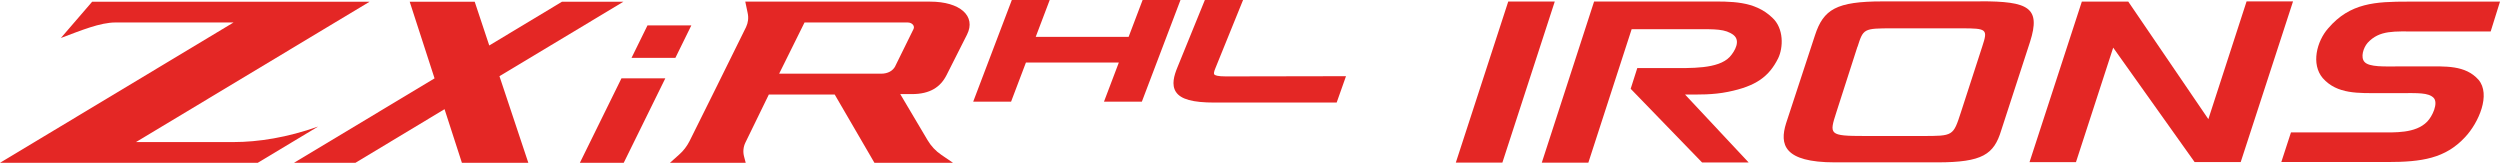
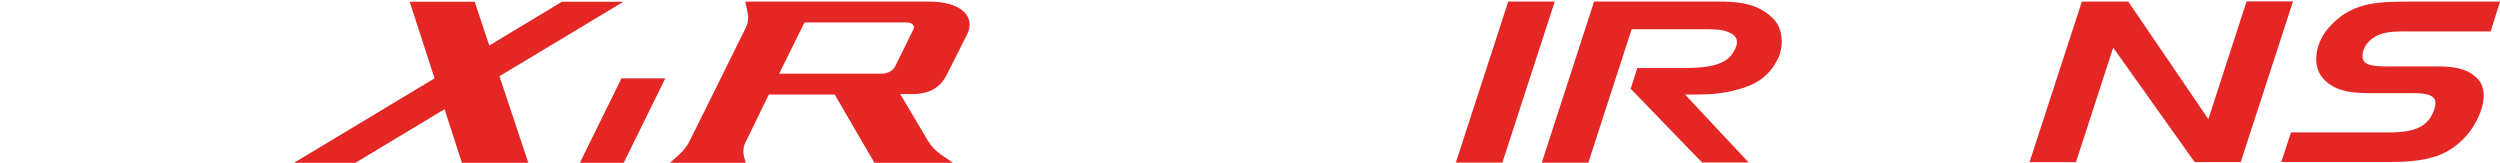
<svg xmlns="http://www.w3.org/2000/svg" id="Layer_3" width="230.35" height="15" viewBox="0 0 230.35 15">
  <defs>
    <style>.cls-1{fill:#e42725;}</style>
  </defs>
  <path class="cls-1" d="M143.26.13l-4.83,14.85h-4.29S138.97.14,138.97.14h4.29Z" />
  <path class="cls-1" d="M163.29,1.62c1.1,1,1.02,2.78.55,3.75-.84,1.68-2.03,2.57-4.61,3.09-1.42.29-2.72.25-3.97.25l5.86,6.26h-4.29s-6.58-6.79-6.58-6.79l.61-1.91h2.99c1.91,0,4.46.11,5.53-1.03.49-.54,1.01-1.49.35-2.01-.75-.58-1.74-.54-3.42-.54h-5.97s-3.99,12.3-3.99,12.3h-4.29S146.88.14,146.88.14h10.41c2.2,0,4.35-.09,6,1.48Z" />
-   <path class="cls-1" d="M182.47.12c4.43,0,5.59.56,4.58,3.73l-2.66,8.17c-.67,2.2-1.71,2.94-5.88,2.94h-9.45c-4.72,0-5.1-1.65-4.49-3.6l2.66-8.1c.78-2.4,1.97-3.13,6.23-3.13h9.01ZM171.14,4.32l-1.94,6.03c-.66,2.05-.69,2.18,2.61,2.18h5.28c2.9,0,2.87.01,3.59-2.19l1.97-6.07c.52-1.58.43-1.66-1.91-1.66h-6.35c-2.7,0-2.7.03-3.24,1.71Z" />
  <path class="cls-1" d="M203.48,10.97l3.52-10.84h4.28s-4.82,14.8-4.82,14.8h-4.25s-7.5-10.54-7.5-10.54l-3.43,10.55h-4.28S191.82.15,191.82.15h4.28s7.38,10.83,7.38,10.83Z" />
  <path class="cls-1" d="M229.49,2.9h-6.75c-2.13,0-3.49-.15-4.59,1.05-.4.46-.66,1.33-.29,1.75.43.5,1.9.42,3.15.42h2.42c1.88,0,3.72-.14,4.94,1.23,1.15,1.35.03,3.94-1.24,5.29-1.82,1.96-3.98,2.29-7.18,2.29h-9.75s.89-2.73.89-2.73h8.19c1.36,0,3.29.11,4.36-.99.49-.5,1.04-1.71.6-2.19-.49-.5-1.47-.44-3.09-.44h-1.76c-2.08,0-4.04.12-5.37-1.38-1.1-1.29-.55-3.4.49-4.58,2.02-2.37,4.38-2.47,7.39-2.47h8.45s-.86,2.75-.86,2.75Z" />
-   <path class="cls-1" d="M12.53,13.09L34.05.16H8.49l-2.88,3.34c1.87-.7,3.61-1.43,5.04-1.43h10.87S0,15,0,15h23.75l5.56-3.34c-2.84,1.01-5.51,1.43-7.8,1.43h-8.98Z" />
  <path class="cls-1" d="M57.44.16h-5.66l-6.7,4.03c-.7-2.1-1.25-3.75-1.34-4.03h-5.99c.15.46,1.2,3.71,2.29,7.06l-12.95,7.78h5.66l8.21-4.94c.8,2.48,1.47,4.55,1.6,4.94h6.12s-1.36-4.09-2.66-7.98L57.44.16Z" />
  <polygon class="cls-1" points="57.26 7.22 53.43 15 57.47 15 61.3 7.22 57.26 7.22" />
-   <polygon class="cls-1" points="59.66 2.34 58.19 5.33 62.23 5.33 63.7 2.34 59.66 2.34" />
  <path class="cls-1" d="M87.21,6.93l1.89-3.74c.86-1.71-.64-3.04-3.4-3.04h-17.03l.22,1.05c.1.45.04.9-.15,1.3-1.42,2.88-4.2,8.5-5.21,10.51-.24.47-.56.89-.96,1.24l-.84.75h6.98l-.15-.57c-.12-.44-.07-.9.12-1.29l2.16-4.43h6.07l3.66,6.29h7.24l-1.07-.73c-.52-.35-.95-.81-1.27-1.35l-2.52-4.25h1.07c1.69,0,2.64-.66,3.19-1.74ZM82.5,6.08c-.22.44-.68.71-1.32.71h-9.39s2.34-4.72,2.34-4.72h9.49c.45,0,.69.34.55.61l-1.67,3.39Z" />
-   <polygon class="cls-1" points="105.28 0 103.99 3.4 95.43 3.4 96.72 0 93.23 0 89.67 9.37 93.16 9.37 94.53 5.76 103.09 5.76 101.72 9.37 105.21 9.37 108.77 0 105.28 0" />
-   <path class="cls-1" d="M112.95,7.04c-.78,0-1.01-.1-1.07-.19-.04-.06-.05-.21.12-.6l2.54-6.26h-3.52l-2.55,6.26c-.28.69-.55,1.56-.12,2.22.45.68,1.55.98,3.55.98h11.26l.86-2.43-11.08.02Z" />
</svg>